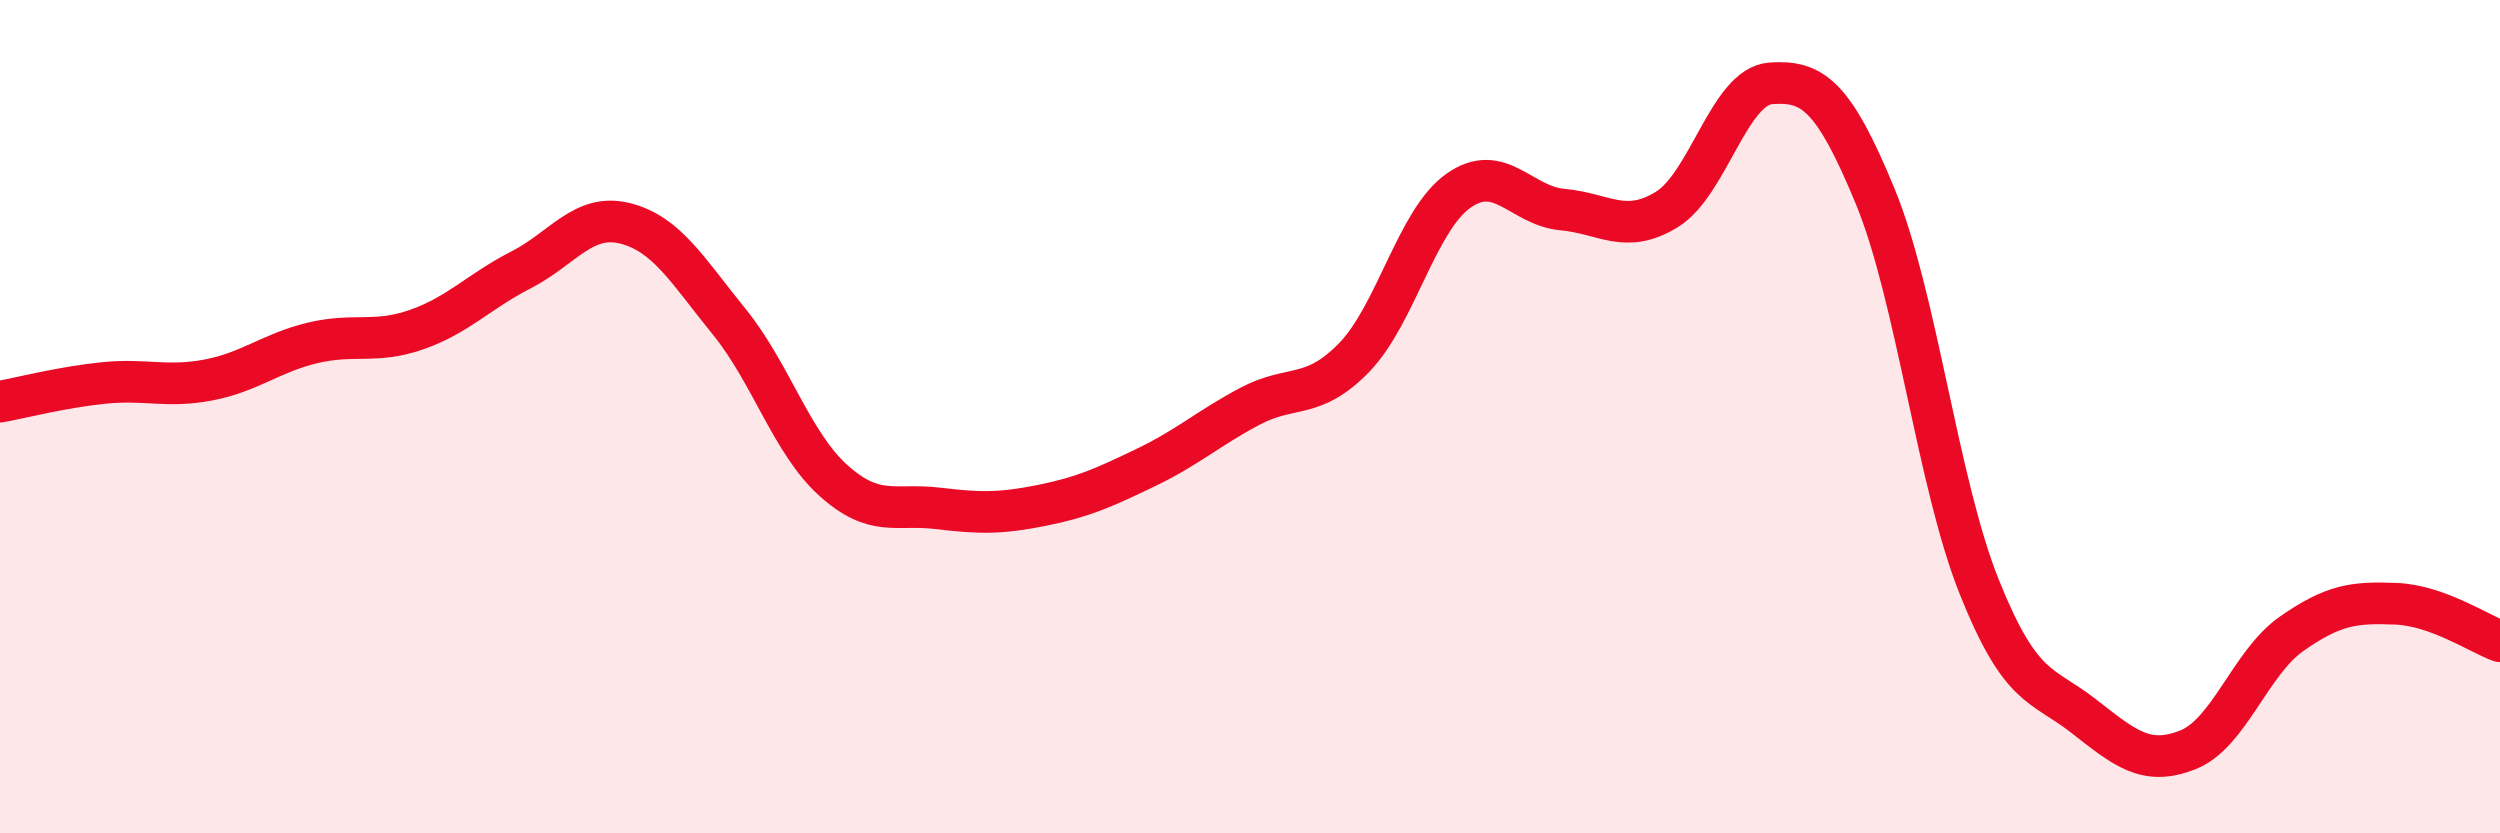
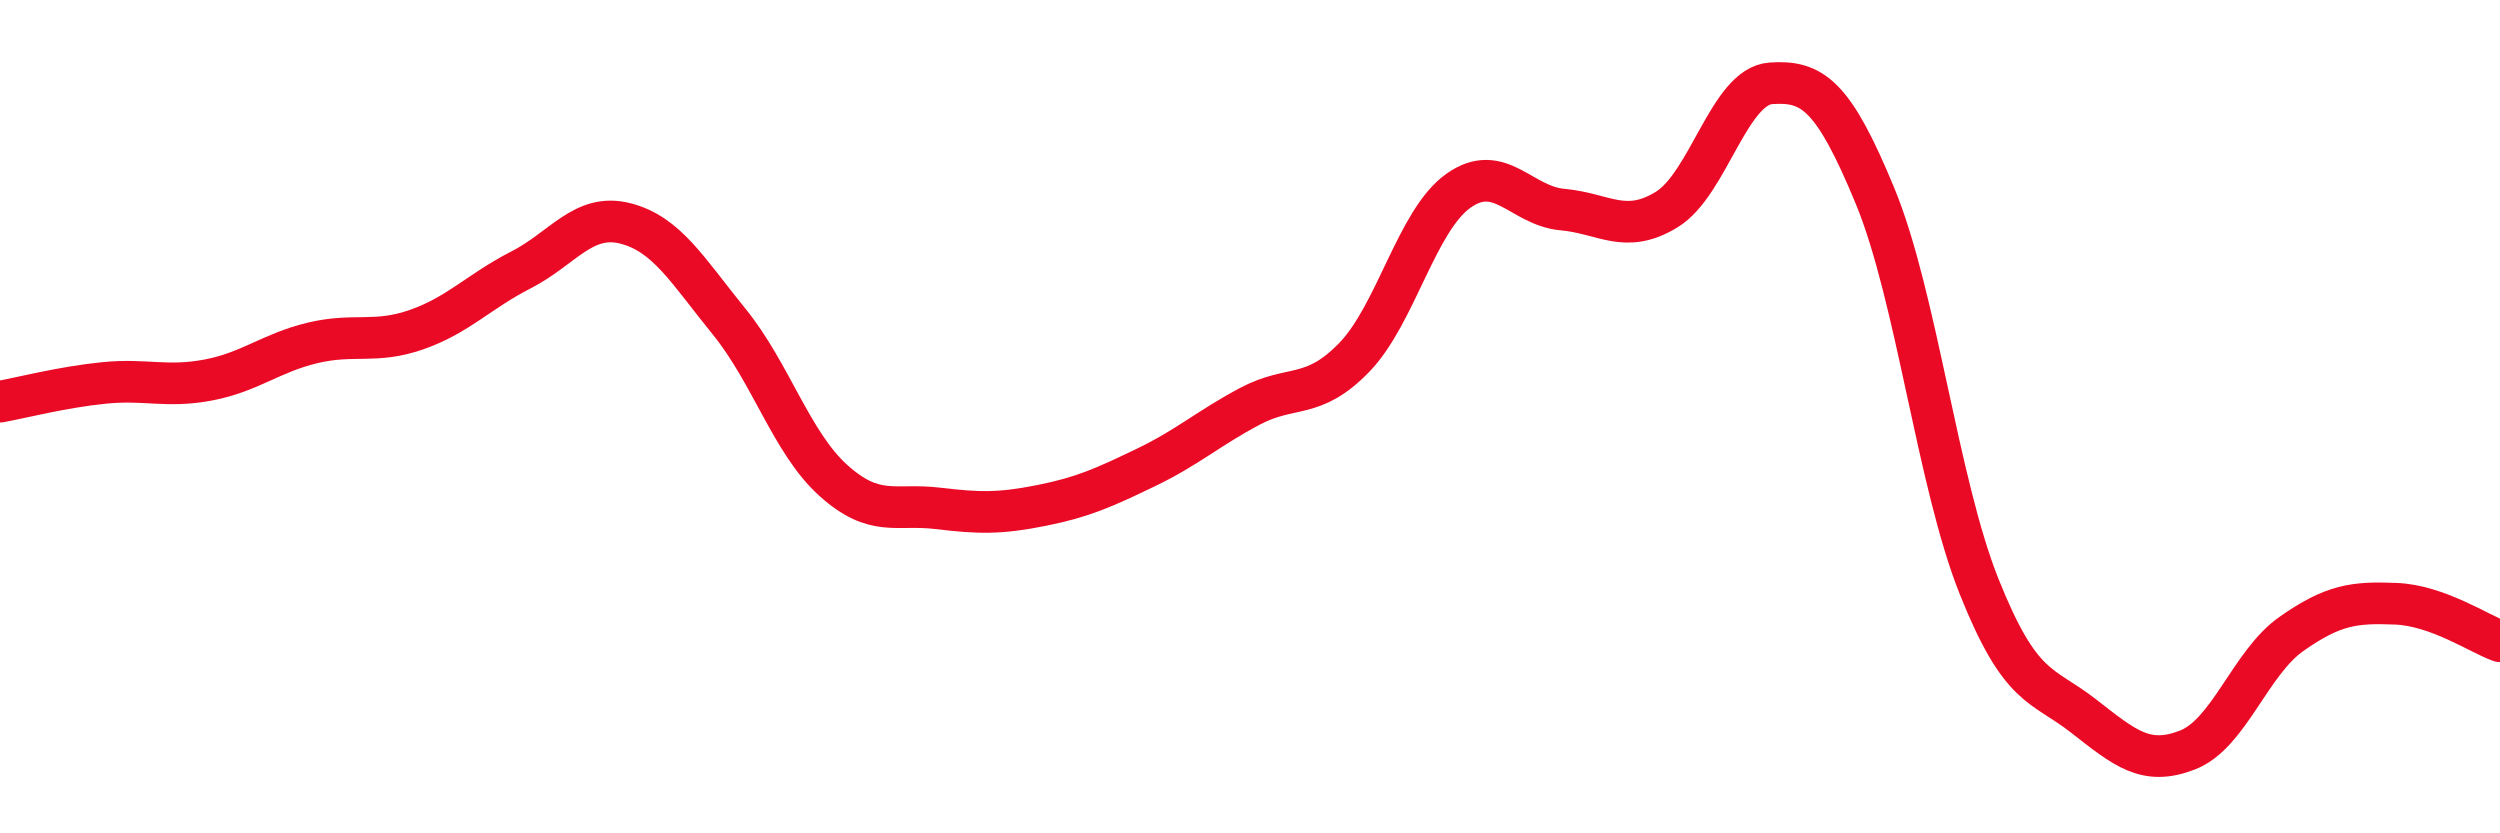
<svg xmlns="http://www.w3.org/2000/svg" width="60" height="20" viewBox="0 0 60 20">
-   <path d="M 0,9.64 C 0.5,9.55 1.5,9.29 2.5,9.19 C 3.5,9.09 4,9.31 5,9.12 C 6,8.93 6.5,8.47 7.5,8.23 C 8.5,7.99 9,8.26 10,7.91 C 11,7.56 11.5,6.99 12.5,6.48 C 13.5,5.97 14,5.11 15,5.36 C 16,5.61 16.5,6.49 17.5,7.72 C 18.5,8.95 19,10.63 20,11.53 C 21,12.43 21.5,12.08 22.5,12.2 C 23.5,12.32 24,12.33 25,12.13 C 26,11.93 26.5,11.7 27.5,11.22 C 28.5,10.74 29,10.28 30,9.75 C 31,9.22 31.5,9.61 32.5,8.58 C 33.5,7.55 34,5.29 35,4.58 C 36,3.87 36.5,4.94 37.5,5.03 C 38.5,5.12 39,5.64 40,5.03 C 41,4.42 41.5,2.07 42.5,2 C 43.5,1.93 44,2.28 45,4.7 C 46,7.12 46.5,11.58 47.5,14.08 C 48.5,16.58 49,16.4 50,17.18 C 51,17.96 51.5,18.39 52.5,18 C 53.5,17.61 54,15.91 55,15.21 C 56,14.51 56.5,14.45 57.5,14.49 C 58.5,14.53 59.5,15.21 60,15.39L60 20L0 20Z" fill="#EB0A25" opacity="0.1" stroke-linecap="round" stroke-linejoin="round" />
  <path d="M 0,9.64 C 0.5,9.55 1.5,9.29 2.5,9.19 C 3.5,9.09 4,9.31 5,9.12 C 6,8.93 6.5,8.47 7.5,8.23 C 8.5,7.99 9,8.26 10,7.91 C 11,7.56 11.5,6.99 12.5,6.48 C 13.5,5.97 14,5.11 15,5.36 C 16,5.61 16.5,6.49 17.5,7.72 C 18.5,8.95 19,10.63 20,11.53 C 21,12.43 21.5,12.08 22.5,12.2 C 23.5,12.32 24,12.33 25,12.13 C 26,11.93 26.5,11.7 27.5,11.22 C 28.5,10.74 29,10.28 30,9.75 C 31,9.22 31.5,9.61 32.5,8.58 C 33.5,7.55 34,5.29 35,4.58 C 36,3.87 36.5,4.94 37.5,5.03 C 38.5,5.12 39,5.64 40,5.03 C 41,4.42 41.5,2.07 42.5,2 C 43.5,1.93 44,2.28 45,4.7 C 46,7.12 46.5,11.58 47.5,14.08 C 48.5,16.58 49,16.4 50,17.18 C 51,17.96 51.5,18.39 52.5,18 C 53.5,17.61 54,15.91 55,15.21 C 56,14.51 56.5,14.45 57.5,14.49 C 58.5,14.53 59.5,15.21 60,15.39" stroke="#EB0A25" stroke-width="1" fill="none" stroke-linecap="round" stroke-linejoin="round" />
</svg>